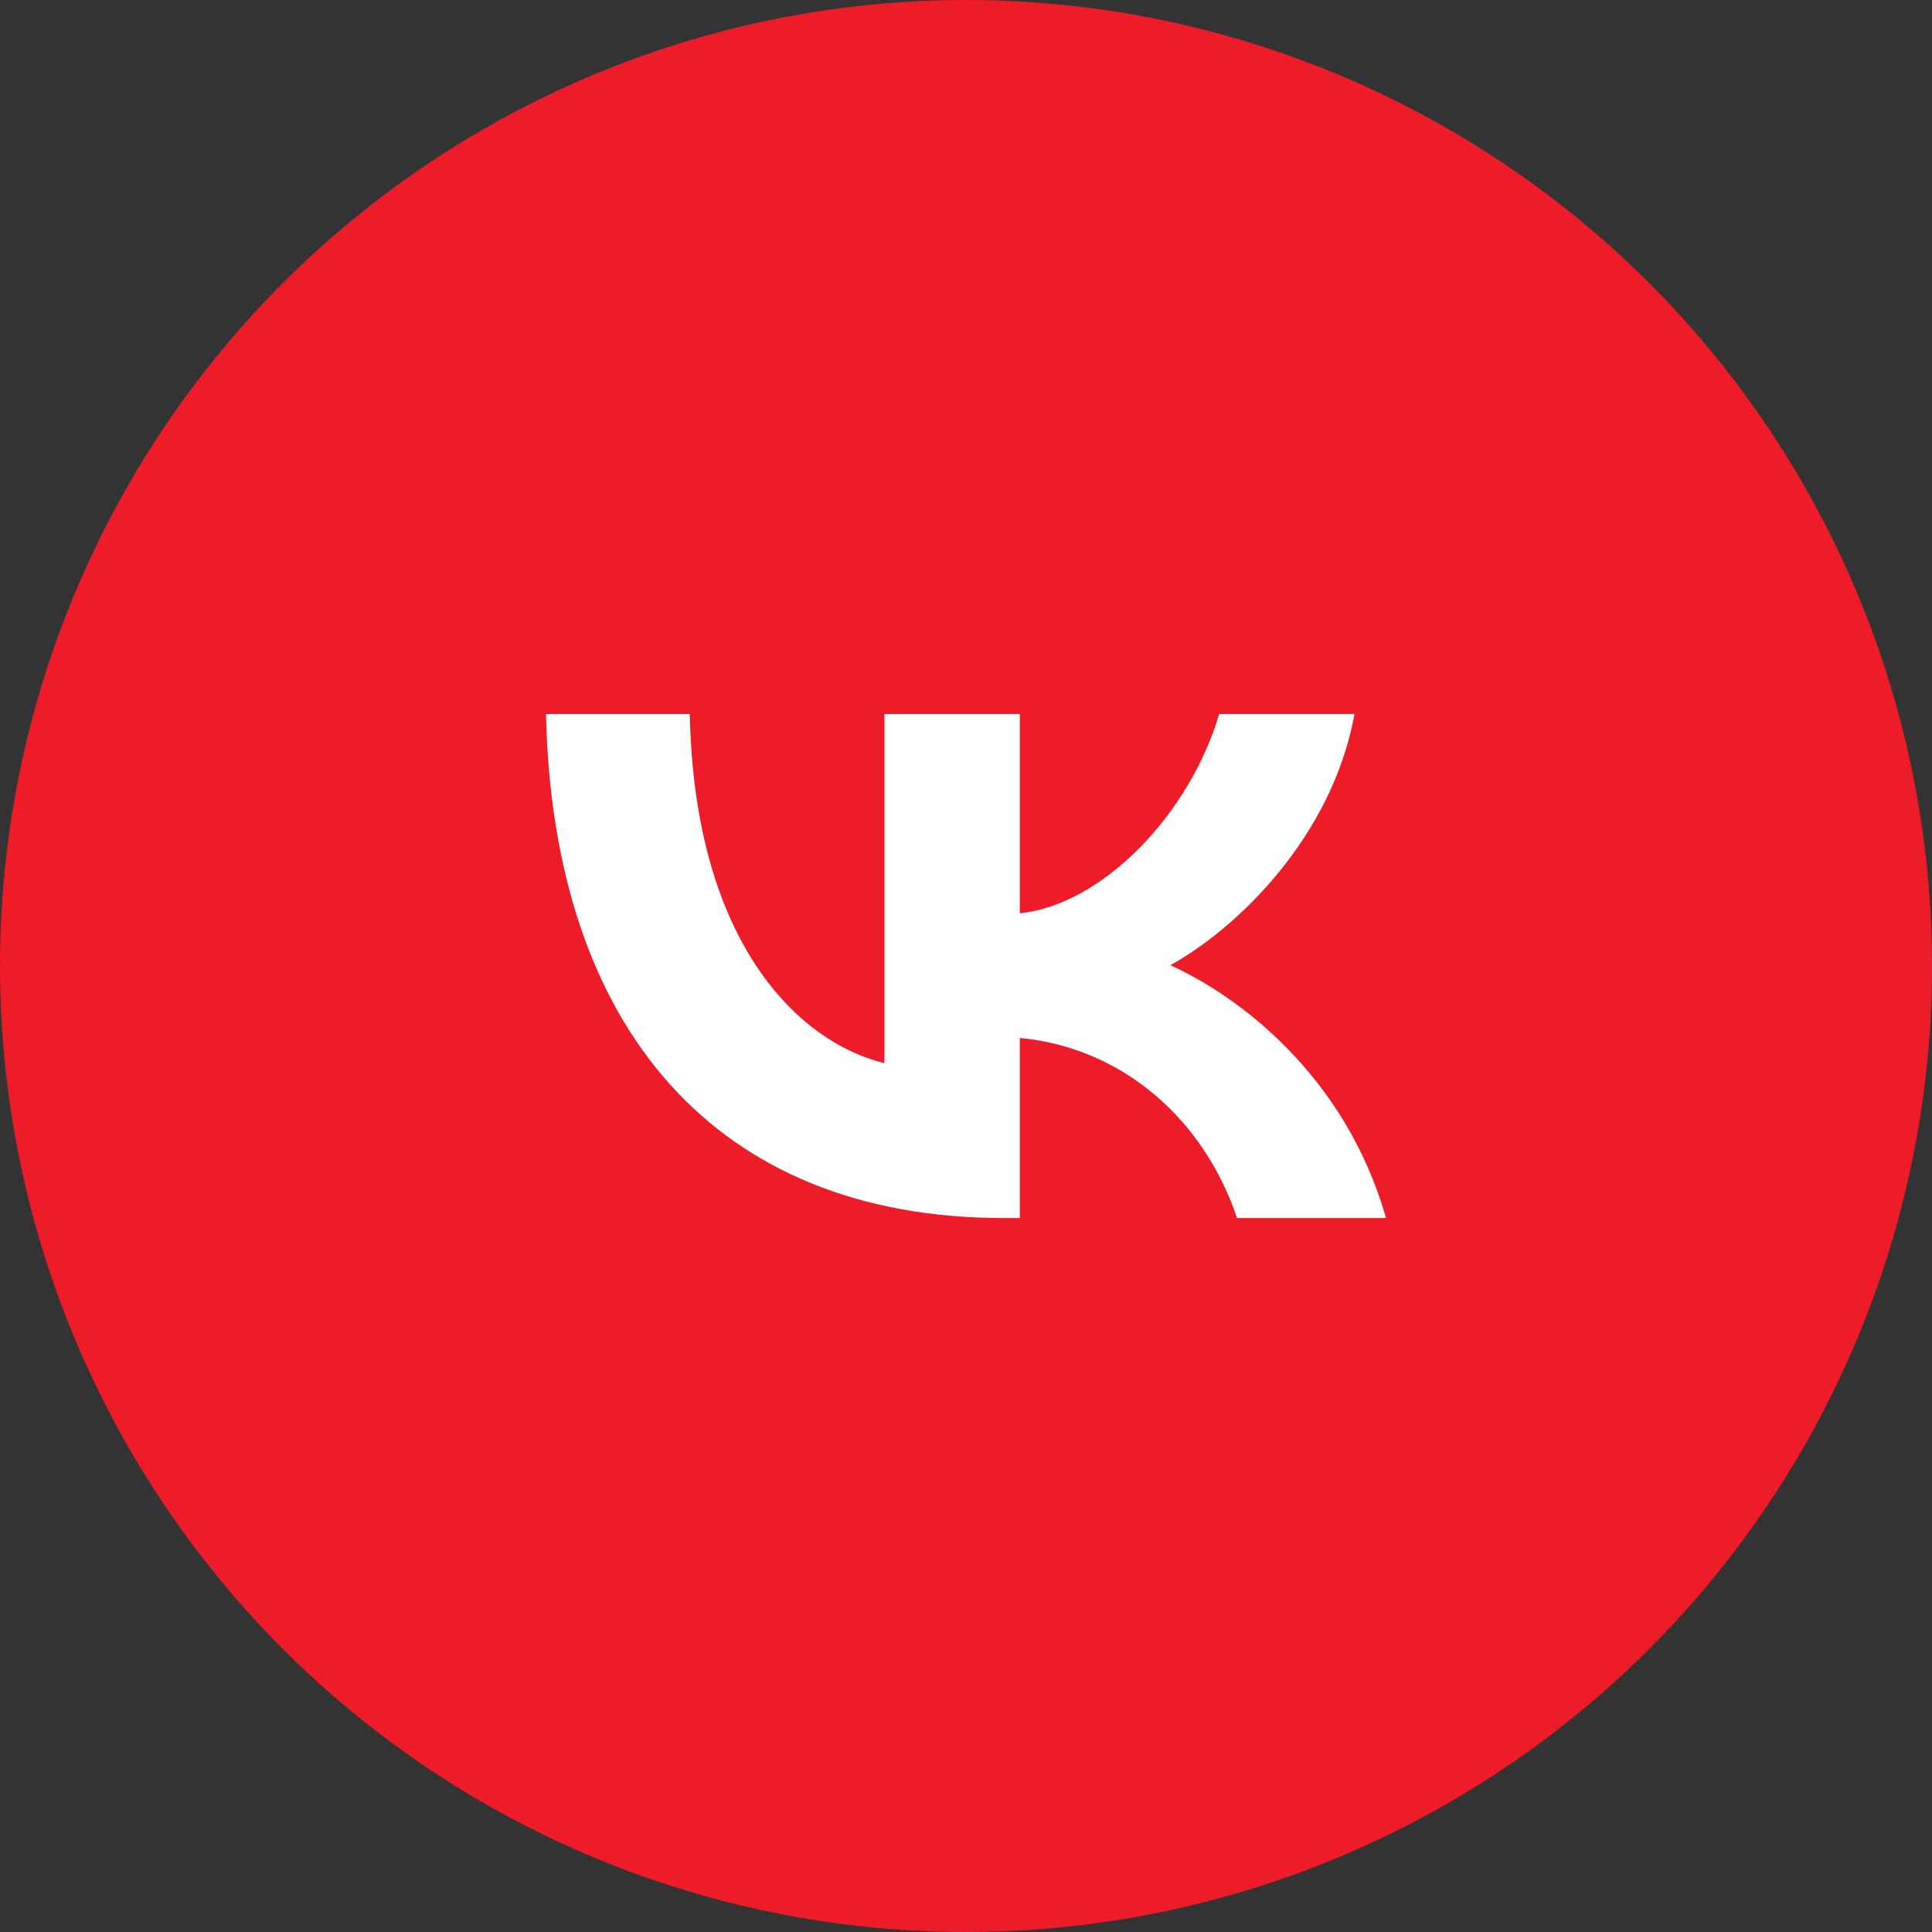
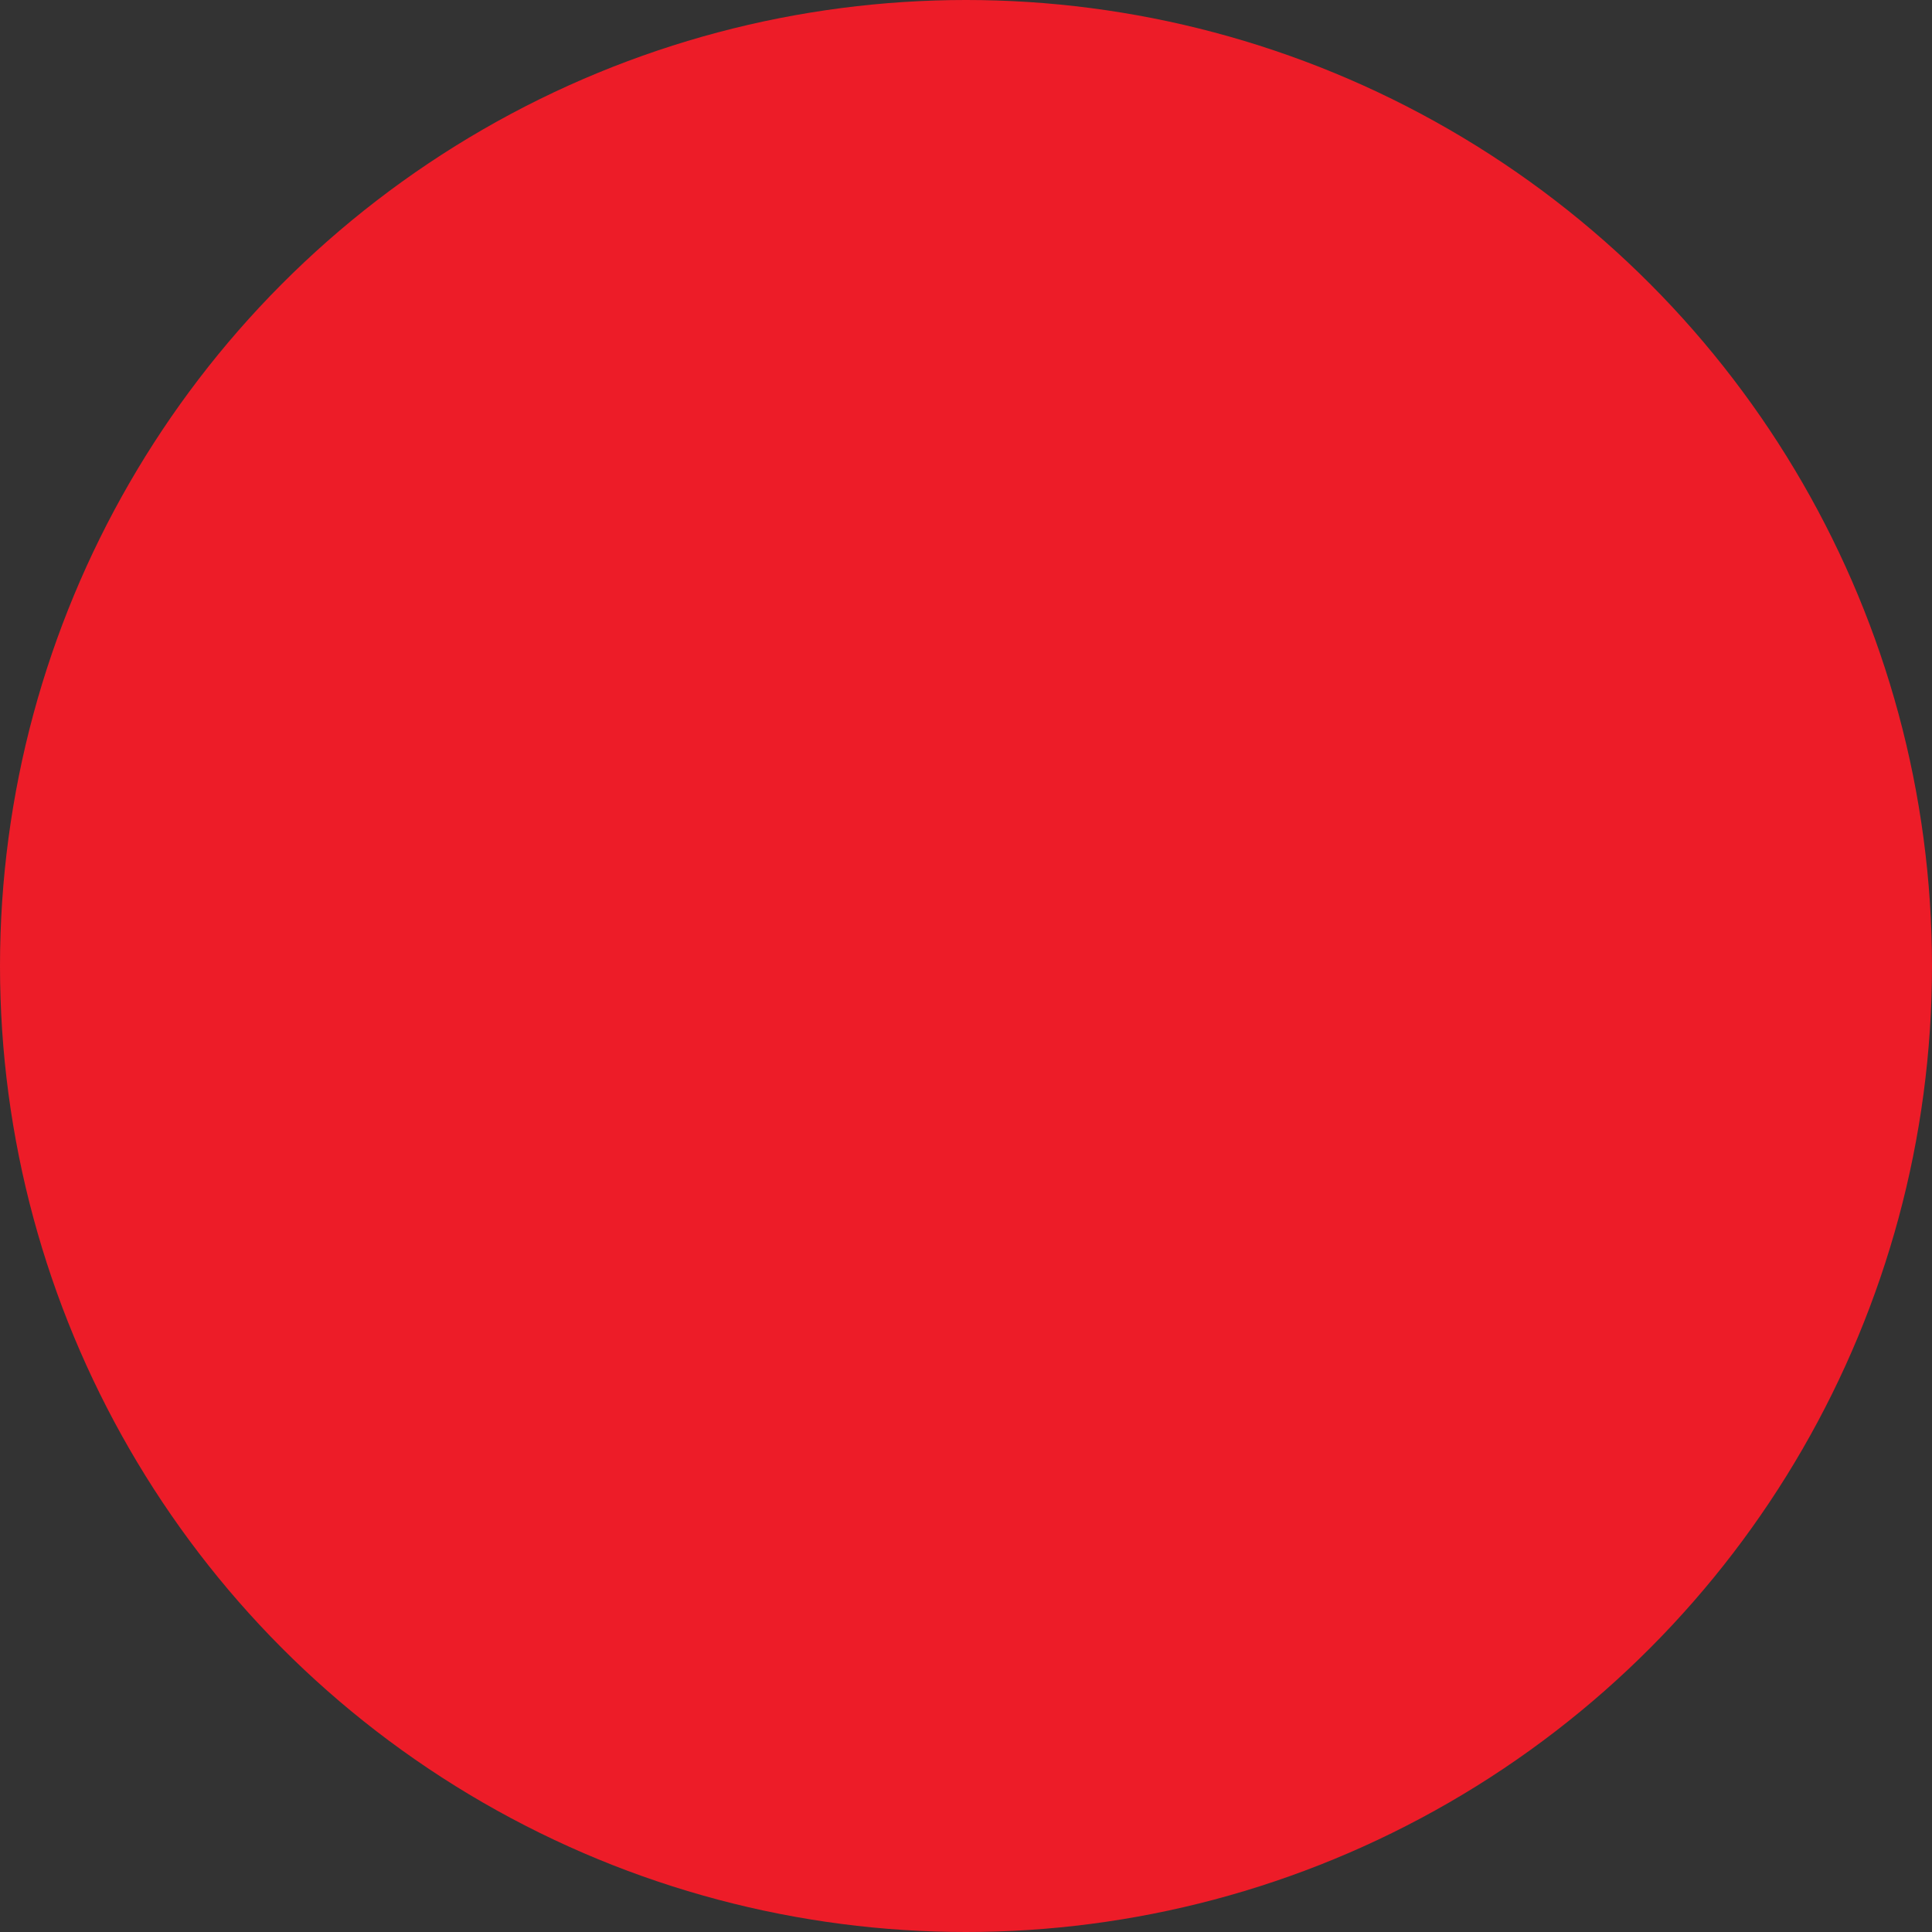
<svg xmlns="http://www.w3.org/2000/svg" width="40" height="40" viewBox="0 0 40 40" fill="none">
  <rect x="0" y="0" width="40" height="40" fill="#333333" stroke="none" />
  <circle cx="20" cy="20" r="20" fill="#ED1C28" />
-   <path d="M20.777 25.218C14.835 25.218 11.446 21.3 11.304 14.783H14.281C14.379 19.567 16.573 21.593 18.311 22.011V14.783H21.114V18.909C22.83 18.731 24.633 16.851 25.241 14.783H28.044C27.577 17.331 25.622 19.212 24.231 19.984C25.622 20.611 27.849 22.251 28.696 25.218H25.611C24.948 23.233 23.297 21.698 21.114 21.489V25.218H20.777Z" fill="white" />
</svg>